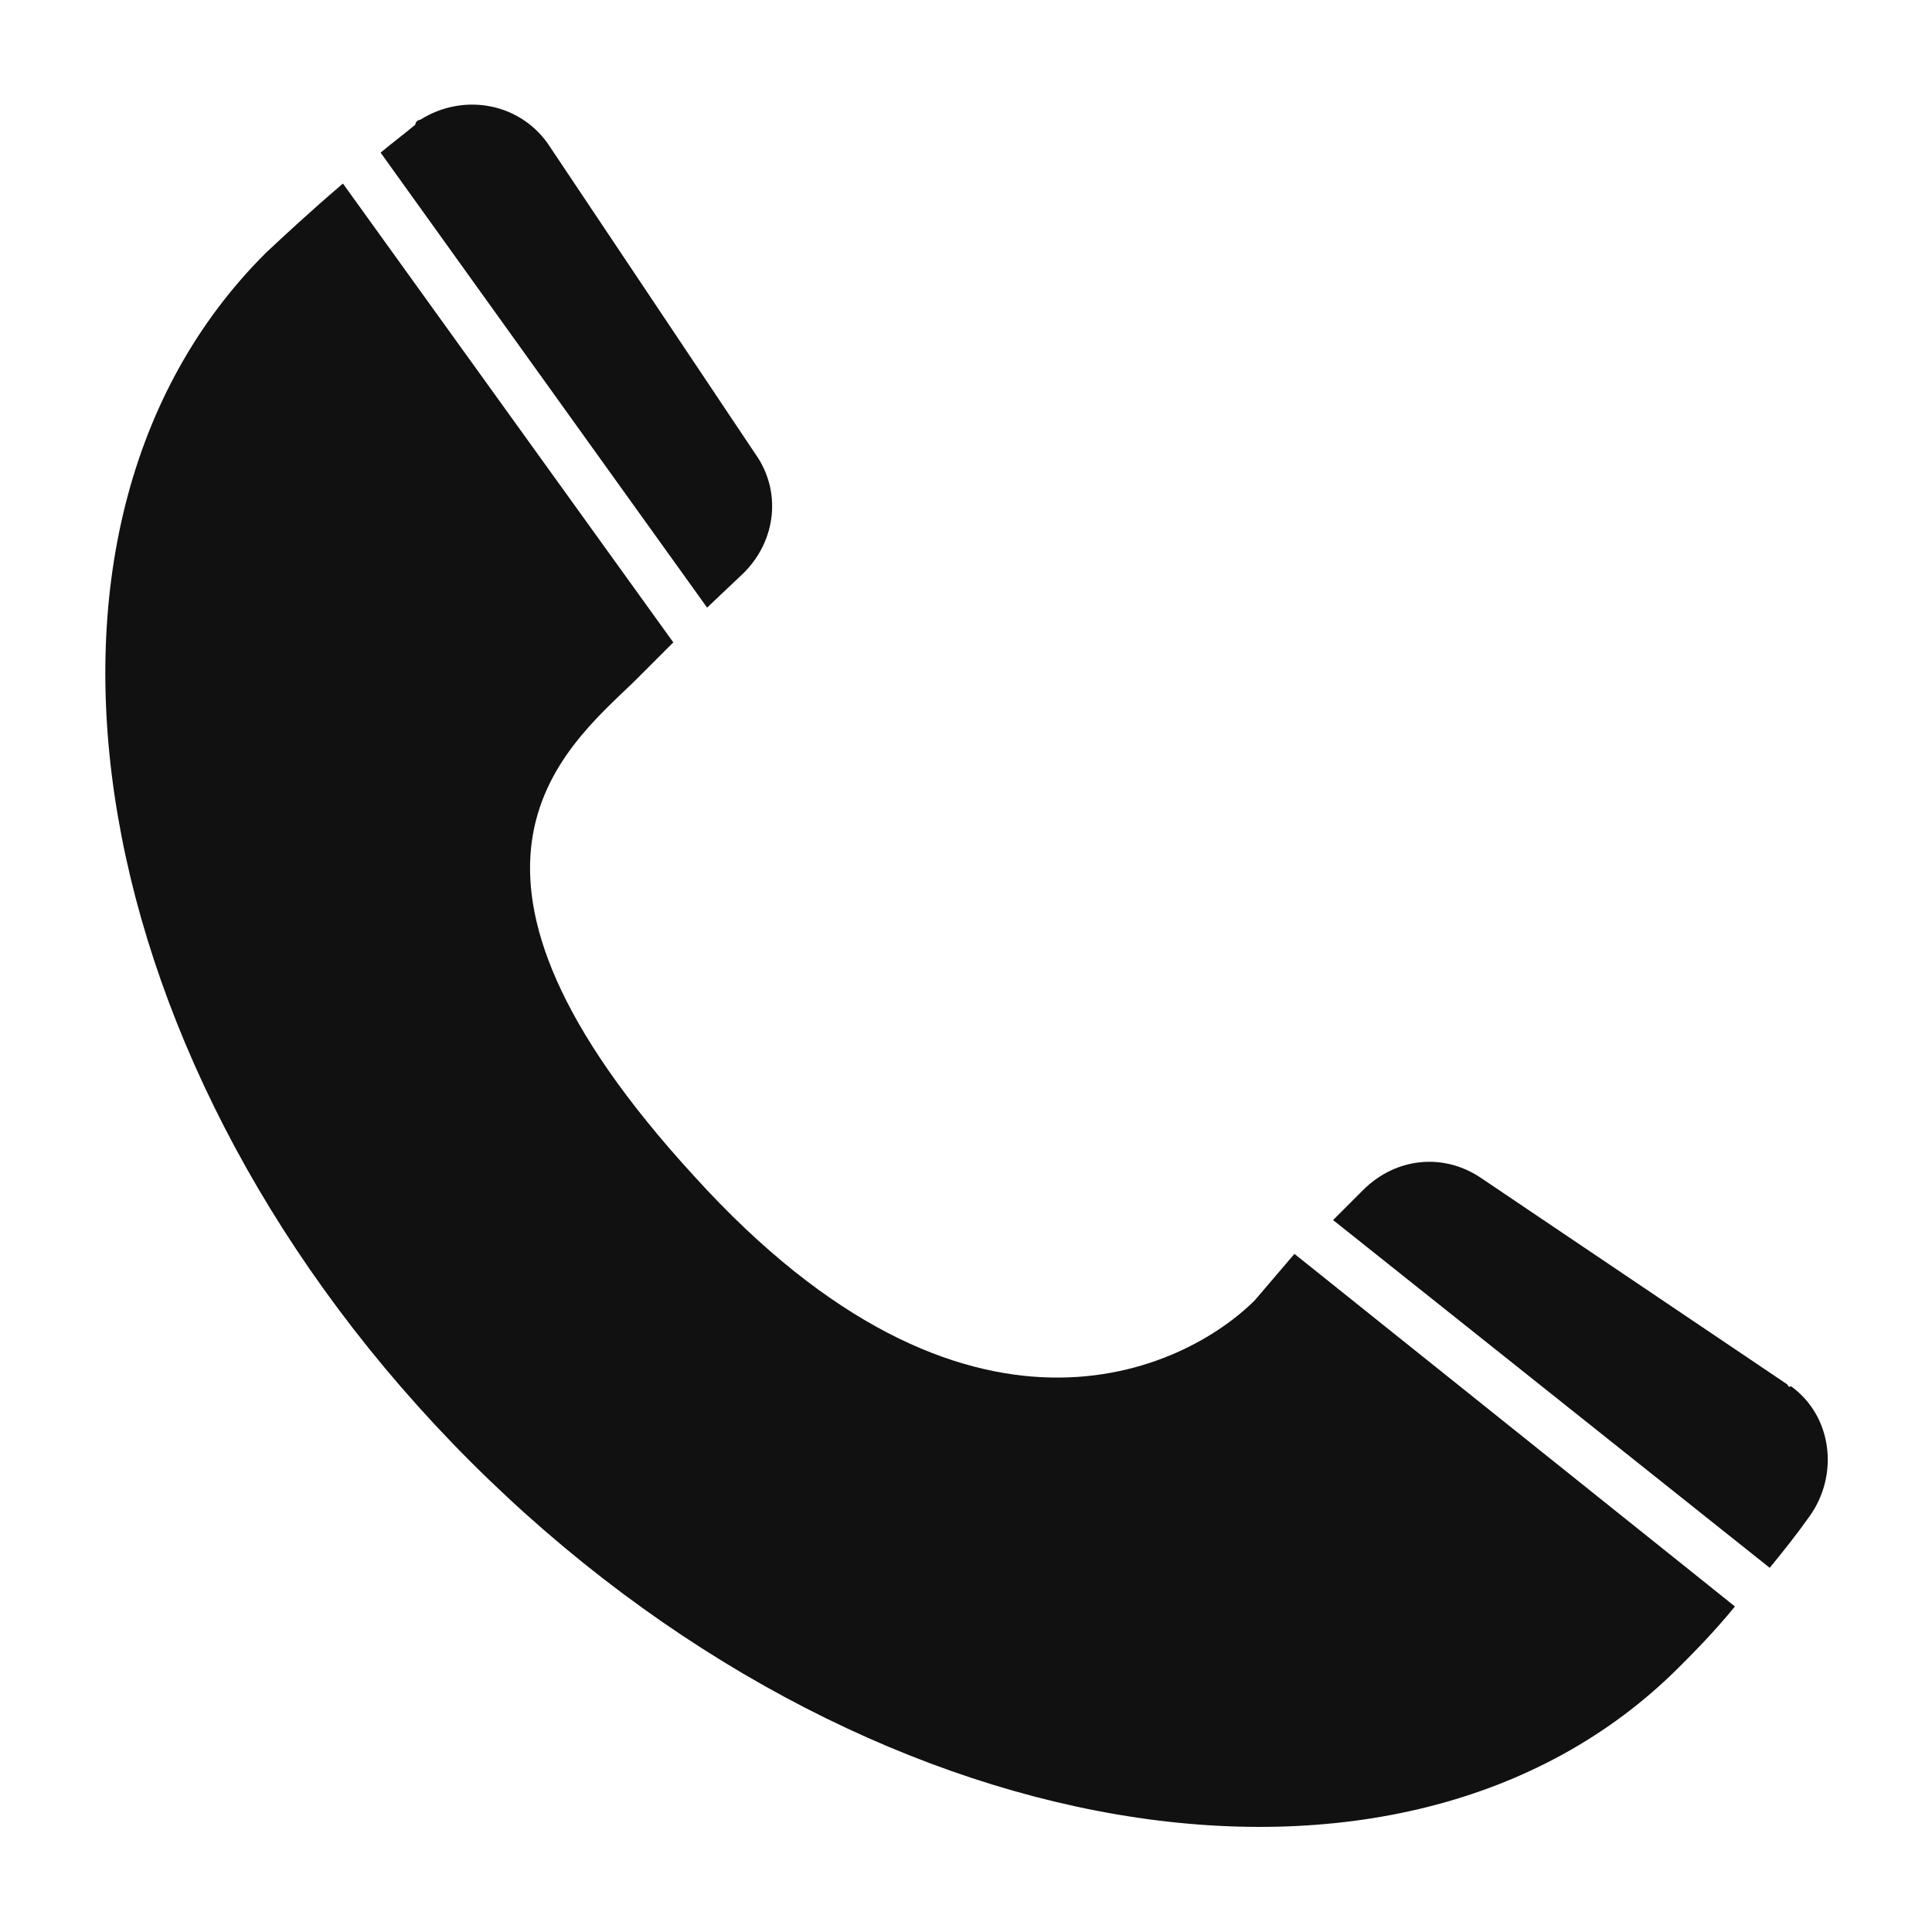
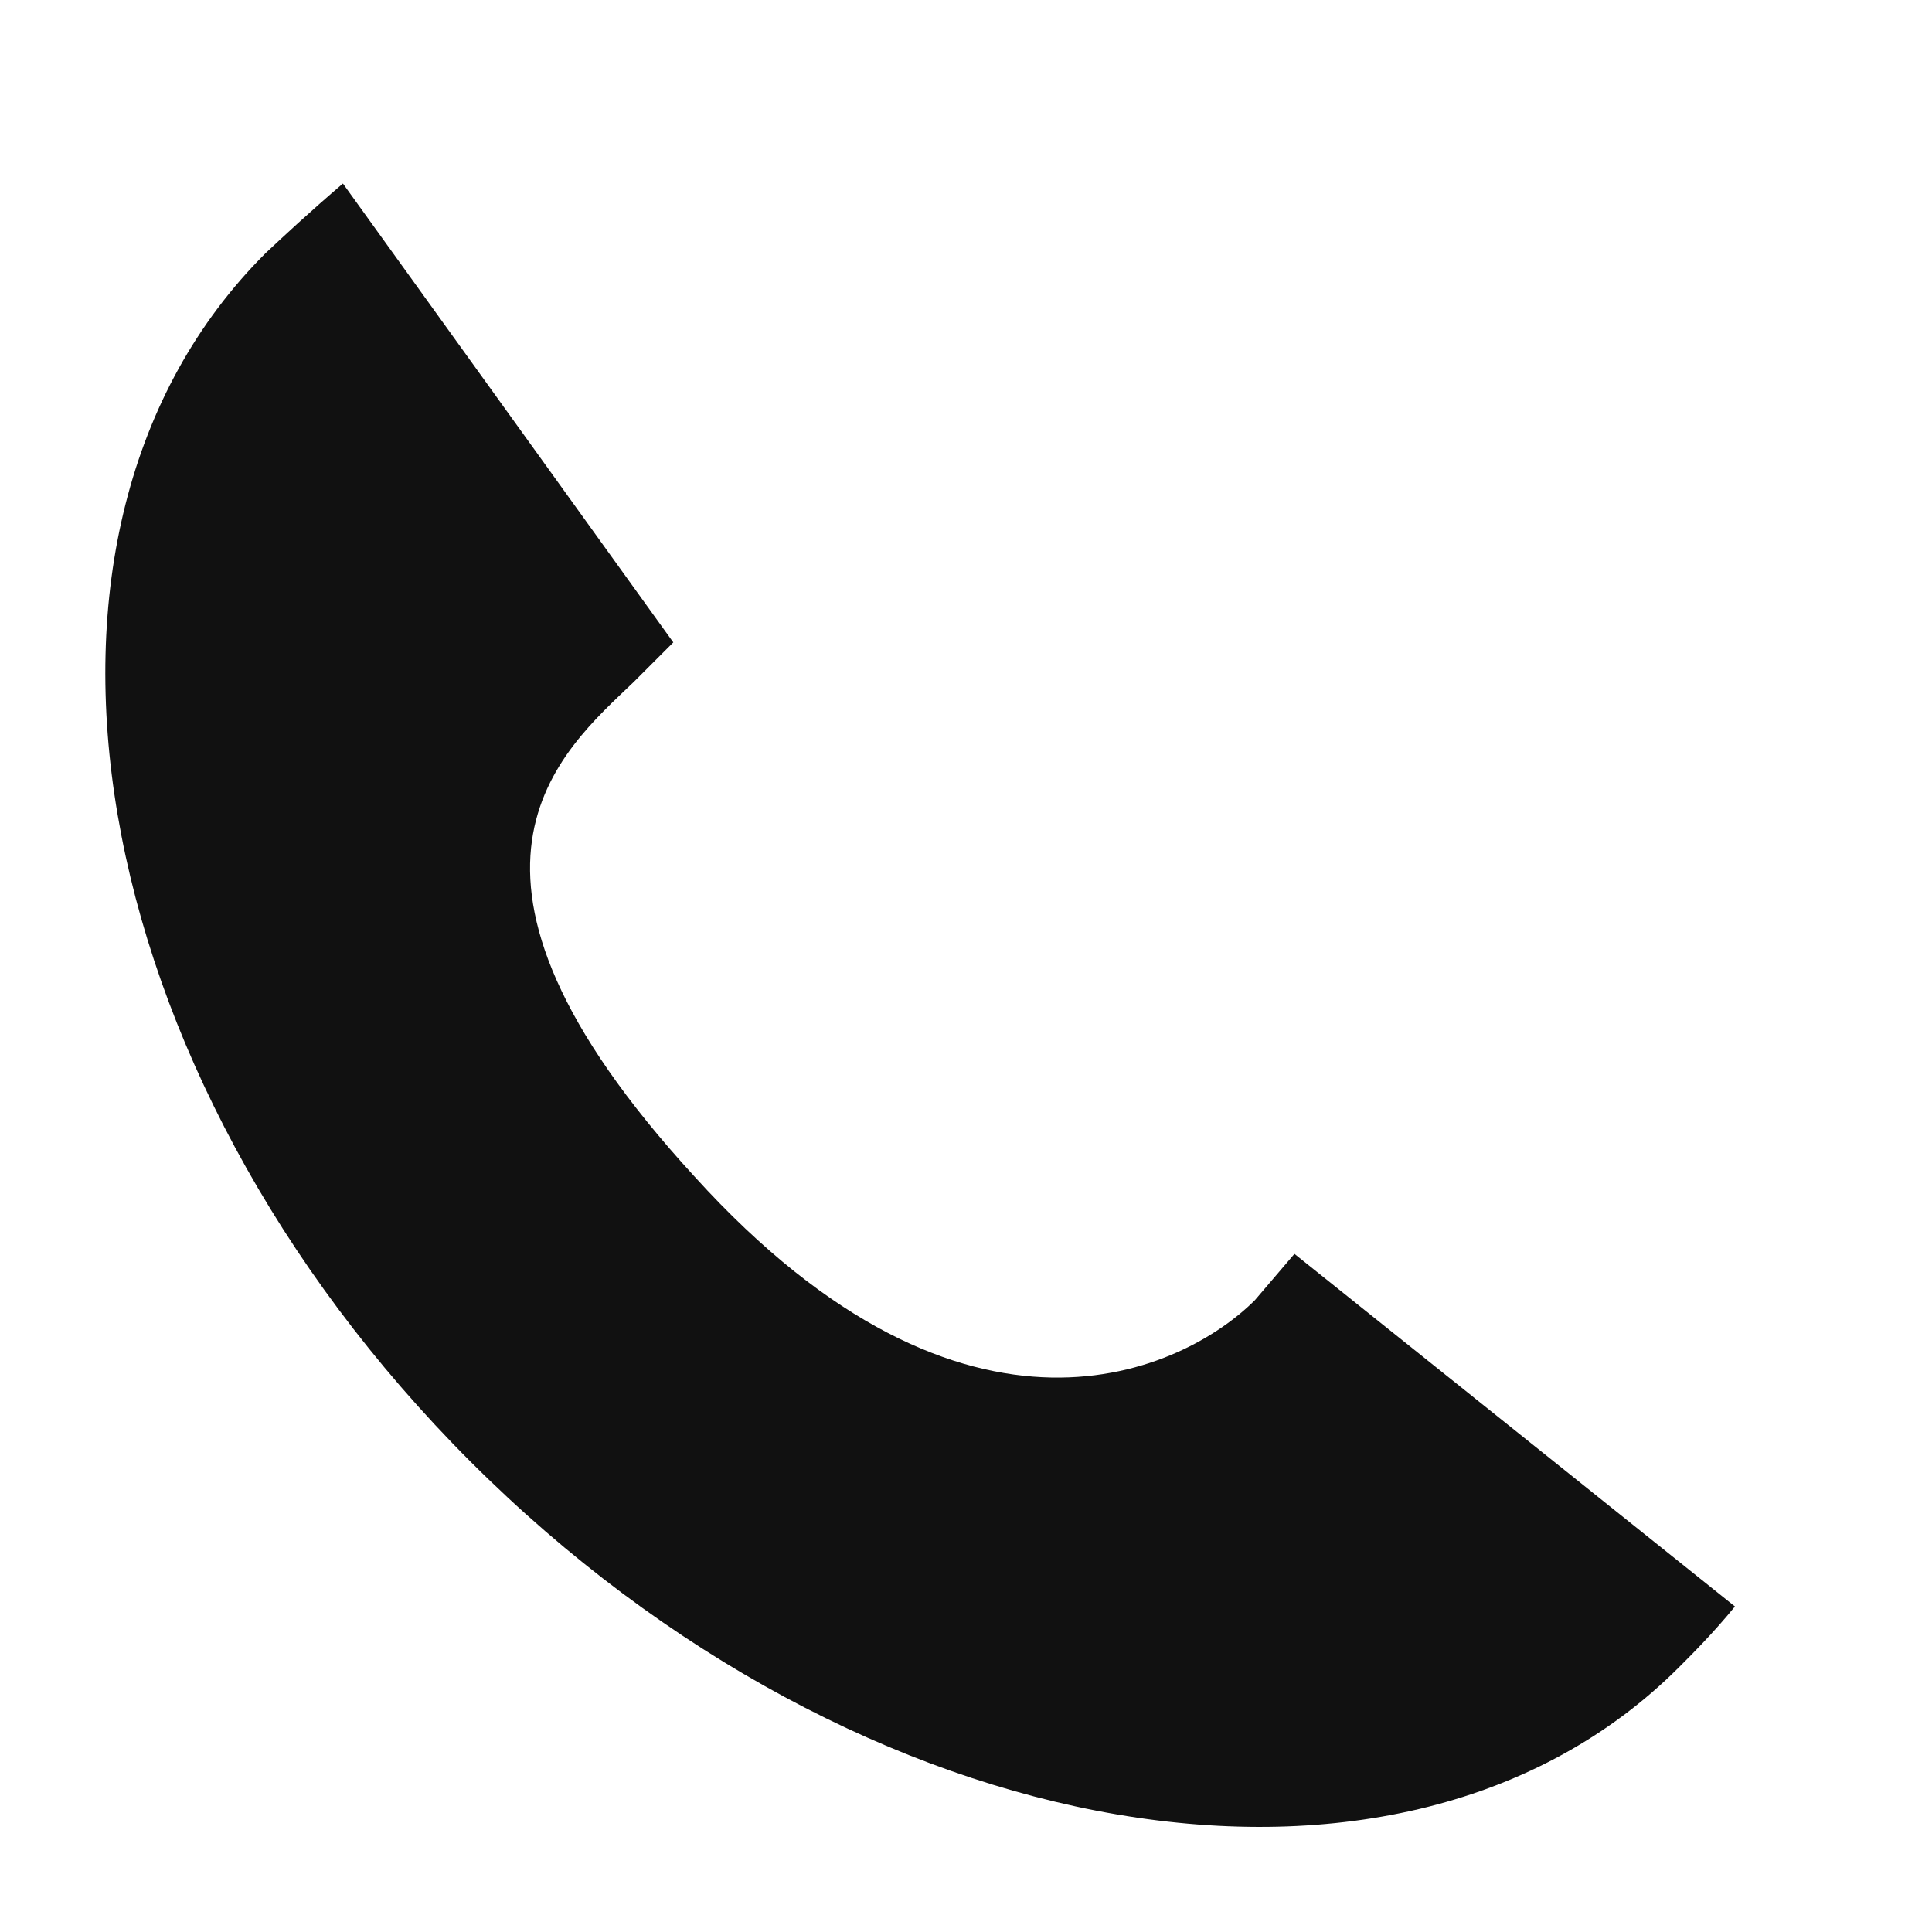
<svg xmlns="http://www.w3.org/2000/svg" version="1.1" id="图层_1" x="0px" y="0px" viewBox="0 0 200 200" style="enable-background:new 0 0 200 200;" xml:space="preserve">
  <style type="text/css">
	.st0{fill:#111111;}
</style>
  <g>
-     <path class="st0" d="M185,143.3l-31.6-21.3c-3.9-2.7-8.9-2.2-12.3,1.2l-3.1,3.1l45.2,36c1.4-1.7,2.9-3.6,4.1-5.3   c3.1-4.3,2.4-10.4-1.9-13.5C185.2,143.6,185.2,143.6,185,143.3L185,143.3z M77,59.3c3.4-3.4,3.9-8.5,1.2-12.3L57,15.3   c-2.9-4.6-8.9-5.8-13.5-2.9c-0.2,0-0.5,0.2-0.5,0.5c-1.2,1-2.4,1.9-3.6,2.9l33.8,47.1L77,59.3z" />
    <path class="st0" d="M129.9,134.6c-7.2,7.2-29.7,18.4-58-12.8c-29-31.6-13.8-44-6.3-51.2l4.1-4.1L35.5,19c-3.4,2.9-6.3,5.6-8,7.2   C-1.3,54.9,8.4,111,48.7,151.3s96.4,50,125.1,21.3c1.4-1.4,3.6-3.6,5.8-6.3L134,129.8L129.9,134.6z" />
  </g>
</svg>